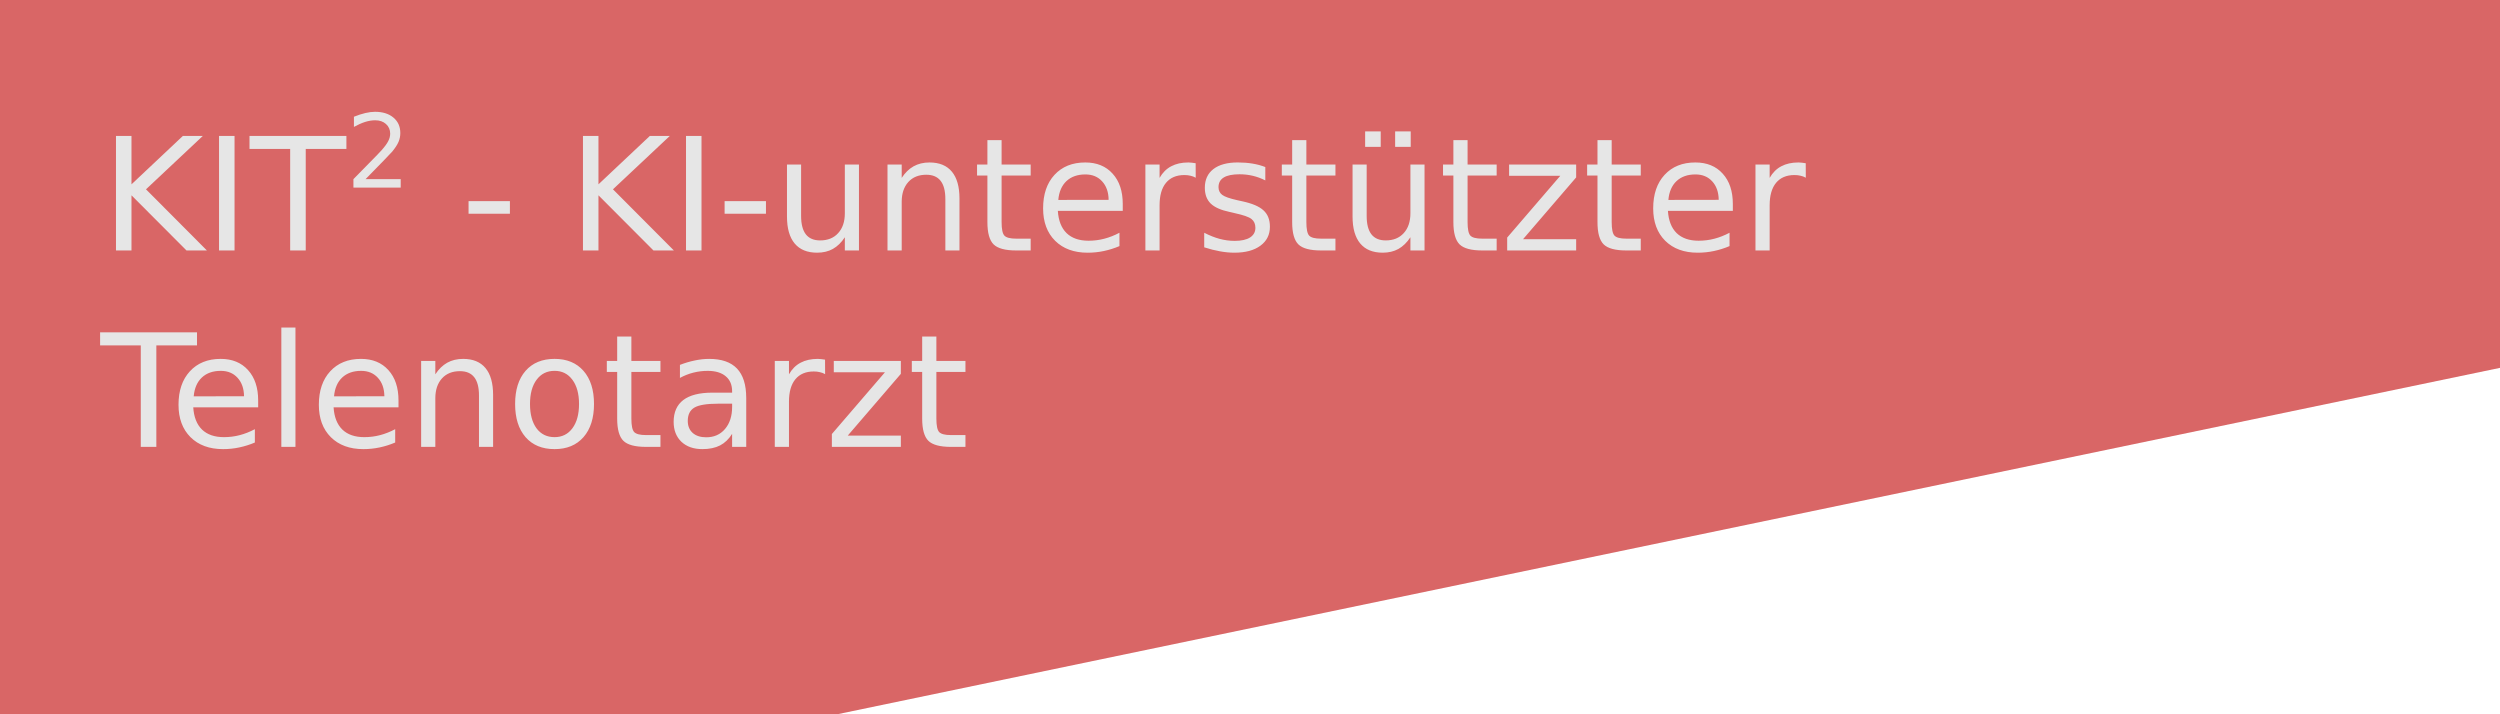
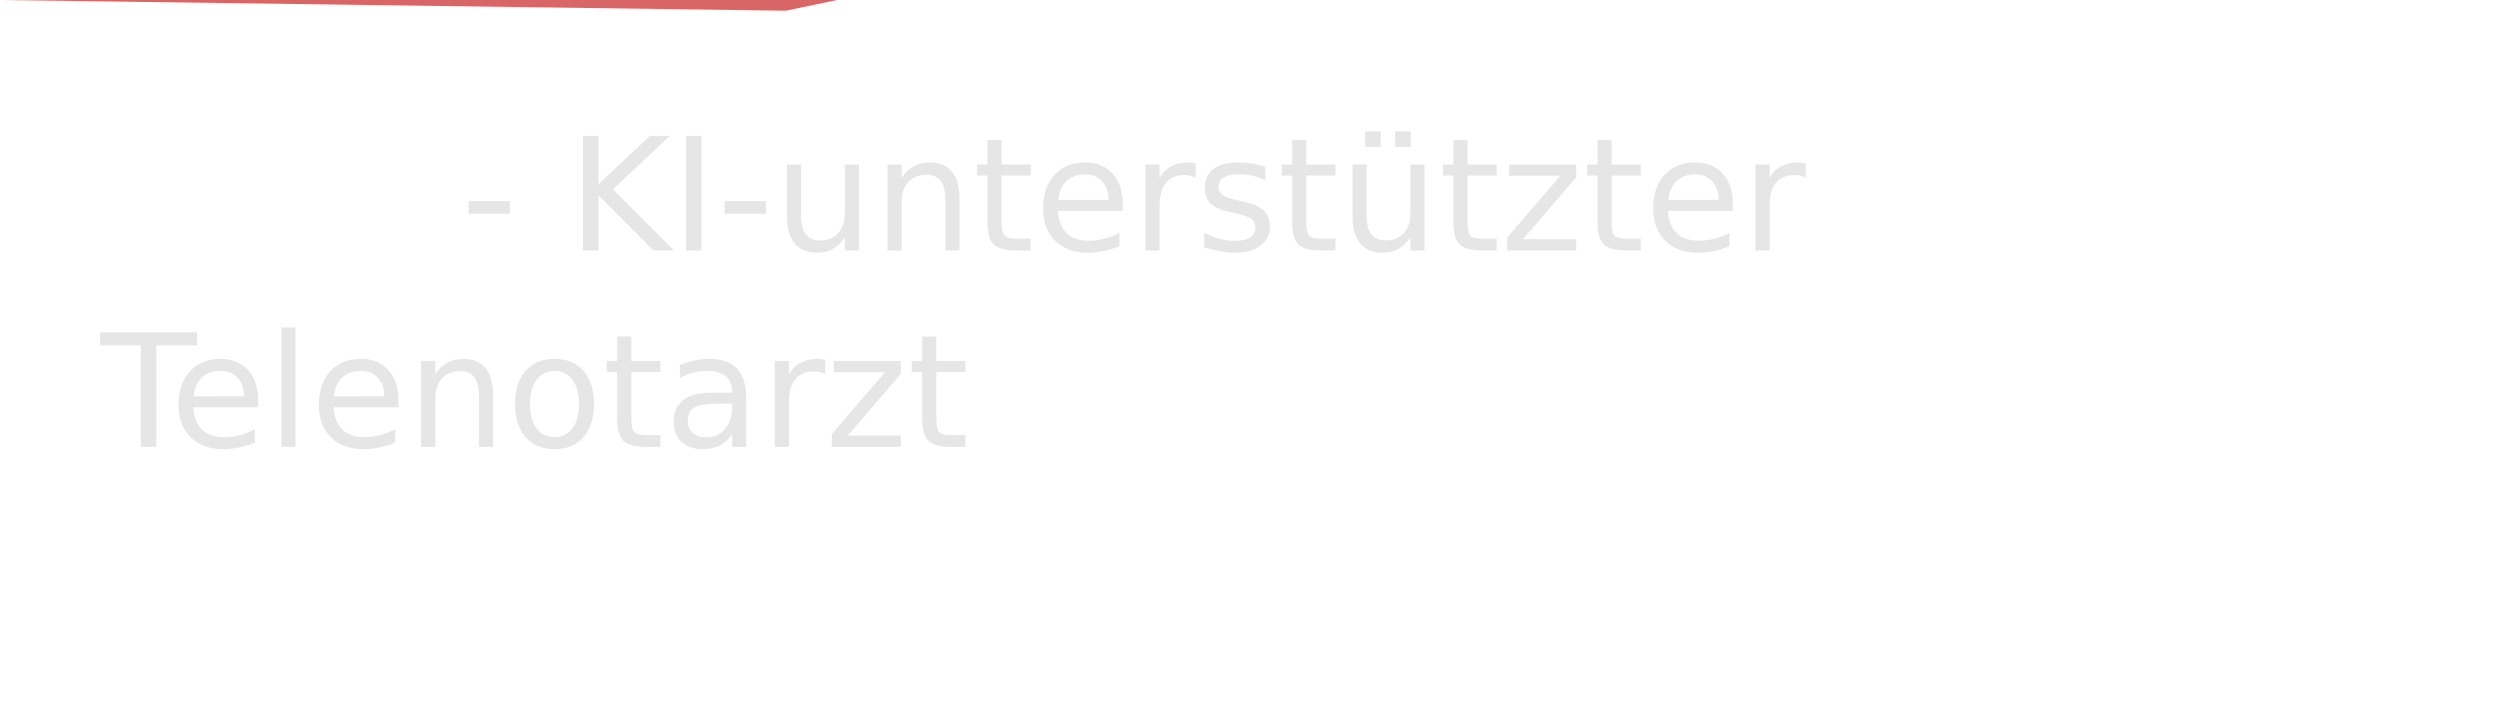
<svg xmlns="http://www.w3.org/2000/svg" xmlns:ns1="http://sodipodi.sourceforge.net/DTD/sodipodi-0.dtd" xmlns:ns2="http://www.inkscape.org/namespaces/inkscape" host="65bd71144e" version="1.1" width="350" height="100" viewBox="-0.5 -0.5 350 100" content="&lt;mxfile&gt;&lt;diagram id=&quot;BGC4Eso7VI1xw4YtiKjI&quot; name=&quot;Page-1&quot;&gt;3Zldb5swFIZ/TW6rgIHQy+aja6VVqxRp6y4tcMGrwcgxCemv3wFMAjFZspaEJjeRz7GN7fc8HBtngCZR9k3gJHziPmEDc+hnAzQdmKZrufCbO9alY2RbpSMQ1C9dxtYxp+9EOYfKm1KfLBoNJedM0qTp9HgcE082fFgIvmo2e+WsOWqCA6I55h5muvcX9WVYzW649T8QGoTVyLaqiHDVVjkWIfb5quZCswGaCM5lWYqyCWG5dJUsZb/7PbWbeQkSy6M6OGWPJWapWpuamFxXixU8jX2SdxgO0HgVUknmCfby2hVEF3yhjBhYBhRfKWMTzrgAO+YxNBov3oj0QlXvpWJJ7qmUNA6U6w8NgmIsWP1YTYcISbK9azI2SgFghEdEijU0qTogJa6Cyxgpe7UN1SYAYS1M6FY5scIj2Dx7KyEUlIp7FEWagMQHeJSpNKkpRjIqX2rl37nQN7ayppnSvTDWlRHDrF7qRq1Xbm67FVbV7wOhyCf/70DAWnkqPNVK8SOxCEjVymyPlyAMS7psPv4z2psazFMsMXgeY0kCAYPxWI8OY5A2yGG0PyBei1Ya2ns5NpsYI2RrGG8yTh1jpwOKb/uDuHuEDxCLdGLtVvbPQDDSCJ5lCWTTC0PXcJvswg6os9uWgrtg19I0vIt5hBk8xGEwztinSygGeXFKJJwPCm3LOnh4rfpyFbesIxV3u9jzDF2oS97zDiQMW08YTl8Jw9Zgn0vuhTCI14L7j0TSiL7jayAe7RCPzDMSrx+bf9JFitlG20tR0bZ6VHHURdo4MmncDC2zmTgchA6kjsJ6JoLCyog4WT5pOTKjvvKJ20FIjKNDso1AGRKE3C8bEquvkFSXHmfaXW+MZkxc54u8JpYek97O6YZ1XSee//3KN1peEPtc2uuf+c+C+BTO8cuWM09x+Zgvvv/zzueutfo87xgjTfO7R7C/4zW88bsawiJlUyw4GQUxlD1YbJ4ixrkU1MPsTlVE1PfZPtWbN5Bf8T7RabtO7EL3W013Te1Lu59Fzq6eLSBbp7qfrd6Q+iUh8eiiOLUPn/BbkSquGmg02gmAqwfgVEBvvlCuCGjbPALoVkE7AVrfDh/SCOc0z9OEiKVi+6qRtndz9OmQBnP7/1xRV/uPE83+Ag==&lt;/diagram&gt;&lt;/mxfile&gt;" id="svg68" ns1:docname="kit2.svg" ns2:version="1.4.2 (ebf0e940d0, 2025-05-08)" ns2:export-filename="kit2.png" ns2:export-xdpi="200" ns2:export-ydpi="200" xml:space="preserve">
  <ns1:namedview id="namedview68" pagecolor="#ffffff" bordercolor="#828282" borderopacity="1" ns2:showpageshadow="0" ns2:pageopacity="0" ns2:pagecheckerboard="0" ns2:deskcolor="#ffffff" showgrid="true" ns2:zoom="2.0981072" ns2:cx="104.61811" ns2:cy="-19.779733" ns2:window-width="1771" ns2:window-height="1195" ns2:window-x="2" ns2:window-y="2" ns2:window-maximized="0" ns2:current-layer="svg68">
    <ns2:grid id="grid68" units="px" originx="40" originy="-48.5" spacingx="10" spacingy="10" empcolor="#0099e5" empopacity="0.302" color="#0099e5" opacity="0.149" empspacing="5" enabled="true" visible="true" />
  </ns1:namedview>
  <defs id="defs1" />
  <rect style="fill:#ffffff;stroke-width:3;stroke-linecap:round;stroke-linejoin:round" id="rect1" width="350" height="101.5" x="-0.5" y="-0.5" />
-   <path style="fill:#d96666;fill-opacity:1;stroke:none;stroke-width:3;stroke-linecap:round;stroke-linejoin:round" d="m -0.5,-0.5 v 100 l 110,1.5 240,-50 V -0.5 Z" id="path3" ns1:nodetypes="cccccc" />
+   <path style="fill:#d96666;fill-opacity:1;stroke:none;stroke-width:3;stroke-linecap:round;stroke-linejoin:round" d="m -0.5,-0.5 l 110,1.5 240,-50 V -0.5 Z" id="path3" ns1:nodetypes="cccccc" />
  <g id="text1" style="font-weight:bold;font-size:22px;font-family:'DejaVu Sans';-inkscape-font-specification:'DejaVu Sans Bold';fill:#e6e6e6;stroke-width:3;stroke-linecap:round;stroke-linejoin:round" aria-label="KIT2 - KI-unterstützter&#10;Telenotarzt">
-     <path style="font-weight:normal;-inkscape-font-specification:'DejaVu Sans'" d="m 15.738,18.528 h 2.17 v 6.778 l 7.197,-6.778 h 2.793 l -7.96,7.477 8.529,8.562 h -2.857 l -7.702,-7.724 v 7.724 h -2.17 z m 14.427,0 h 2.17 v 16.038 h -2.17 z m 4.265,0 h 13.567 v 1.826 H 42.303 V 34.566 H 40.123 V 20.354 h -5.693 z" id="path1" />
-     <path style="font-weight:normal;font-size:14.3px;-inkscape-font-specification:'DejaVu Sans';baseline-shift:super" d="m 50.676,24.579 h 4.923 v 1.187 h -6.619 v -1.187 q 0.803,-0.831 2.185,-2.227 1.39,-1.403 1.746,-1.808 0.677,-0.761 0.943,-1.285 0.272,-0.531 0.272,-1.04 0,-0.831 -0.587,-1.355 -0.58,-0.524 -1.515,-0.524 -0.663,0 -1.403,0.23 -0.733,0.23 -1.571,0.698 v -1.424 q 0.852,-0.342 1.592,-0.517 0.74,-0.175 1.355,-0.175 1.62,0 2.583,0.81 0.964,0.81 0.964,2.165 0,0.642 -0.244,1.222 -0.237,0.573 -0.873,1.355 -0.175,0.202 -1.11,1.173 -0.936,0.964 -2.639,2.702 z" id="path2" />
    <path style="font-weight:normal;-inkscape-font-specification:'DejaVu Sans'" d="m 65.098,27.659 h 5.79 v 1.762 h -5.79 z m 16.017,-9.131 h 2.17 v 6.778 l 7.197,-6.778 h 2.793 l -7.96,7.477 8.529,8.562 h -2.857 l -7.702,-7.724 v 7.724 h -2.17 z m 14.427,0 h 2.17 V 34.566 H 95.541 Z m 5.403,9.131 h 5.79 v 1.762 h -5.79 z m 8.733,2.159 v -7.283 h 1.977 v 7.208 q 0,1.708 0.666,2.567 0.666,0.849 1.998,0.849 1.601,0 2.524,-1.021 0.935,-1.021 0.935,-2.782 v -6.821 h 1.977 v 12.031 h -1.977 v -1.848 q -0.72,1.096 -1.676,1.633 -0.945,0.526 -2.202,0.526 -2.073,0 -3.147,-1.289 -1.074,-1.289 -1.074,-3.771 z m 4.974,-7.573 z m 19.175,5.06 v 7.262 h -1.977 v -7.197 q 0,-1.708 -0.666,-2.557 -0.666,-0.849 -1.998,-0.849 -1.601,0 -2.524,1.021 -0.924,1.021 -0.924,2.782 v 6.8 h -1.987 v -12.031 h 1.987 v 1.869 q 0.709,-1.085 1.665,-1.622 0.967,-0.537 2.224,-0.537 2.073,0 3.137,1.289 1.063,1.278 1.063,3.771 z m 5.897,-8.186 v 3.416 h 4.071 v 1.536 h -4.071 v 6.531 q 0,1.472 0.397,1.891 0.408,0.419 1.644,0.419 h 2.03 v 1.654 h -2.03 q -2.288,0 -3.158,-0.849 -0.87,-0.859 -0.87,-3.115 v -6.531 h -1.45 v -1.536 h 1.45 v -3.416 z m 16.962,8.938 v 0.967 h -9.088 q 0.129,2.041 1.225,3.115 1.106,1.063 3.072,1.063 1.139,0 2.202,-0.279 1.074,-0.279 2.127,-0.838 v 1.869 q -1.063,0.451 -2.181,0.688 -1.117,0.236 -2.267,0.236 -2.879,0 -4.565,-1.676 -1.676,-1.676 -1.676,-4.533 0,-2.954 1.59,-4.684 1.601,-1.74 4.308,-1.74 2.428,0 3.835,1.568 1.418,1.558 1.418,4.243 z m -1.977,-0.58 q -0.021,-1.622 -0.913,-2.589 -0.881,-0.967 -2.342,-0.967 -1.654,0 -2.653,0.935 -0.988,0.935 -1.139,2.632 z m 12.192,-3.094 q -0.333,-0.193 -0.73,-0.279 -0.387,-0.097 -0.859,-0.097 -1.676,0 -2.578,1.096 -0.892,1.085 -0.892,3.126 v 6.338 h -1.987 v -12.031 h 1.987 v 1.869 q 0.623,-1.096 1.622,-1.622 0.999,-0.537 2.428,-0.537 0.204,0 0.451,0.032 0.247,0.021 0.548,0.075 z m 9.743,-1.493 v 1.869 q -0.838,-0.43 -1.74,-0.645 -0.902,-0.215 -1.869,-0.215 -1.472,0 -2.213,0.451 -0.73,0.451 -0.73,1.354 0,0.688 0.526,1.085 0.526,0.387 2.116,0.741 l 0.677,0.15 q 2.105,0.451 2.986,1.278 0.892,0.816 0.892,2.288 0,1.676 -1.332,2.653 -1.321,0.978 -3.642,0.978 -0.967,0 -2.02,-0.193 -1.042,-0.183 -2.202,-0.559 v -2.041 q 1.096,0.569 2.159,0.859 1.063,0.279 2.105,0.279 1.396,0 2.148,-0.473 0.752,-0.483 0.752,-1.354 0,-0.806 -0.548,-1.235 -0.537,-0.43 -2.374,-0.827 l -0.688,-0.161 q -1.837,-0.387 -2.653,-1.182 -0.816,-0.806 -0.816,-2.202 0,-1.697 1.203,-2.621 1.203,-0.924 3.416,-0.924 1.096,0 2.062,0.161 0.967,0.161 1.783,0.483 z m 5.747,-3.771 v 3.416 h 4.071 v 1.536 h -4.071 v 6.531 q 0,1.472 0.397,1.891 0.408,0.419 1.644,0.419 h 2.03 v 1.654 h -2.03 q -2.288,0 -3.158,-0.849 -0.87,-0.859 -0.87,-3.115 v -6.531 h -1.45 v -1.536 h 1.45 v -3.416 z m 6.467,10.699 v -7.283 h 1.977 v 7.208 q 0,1.708 0.666,2.567 0.666,0.849 1.998,0.849 1.601,0 2.524,-1.021 0.935,-1.021 0.935,-2.782 v -6.821 h 1.977 v 12.031 h -1.977 v -1.848 q -0.72,1.096 -1.676,1.633 -0.945,0.526 -2.202,0.526 -2.073,0 -3.147,-1.289 -1.074,-1.289 -1.074,-3.771 z m 4.974,-7.573 z m 0.988,-4.351 h 2.181 v 2.17 h -2.181 z m -4.2,0 h 2.181 v 2.17 h -2.181 z m 14.341,1.225 v 3.416 h 4.071 v 1.536 h -4.071 v 6.531 q 0,1.472 0.397,1.891 0.408,0.419 1.644,0.419 h 2.03 v 1.654 h -2.03 q -2.288,0 -3.158,-0.849 -0.87,-0.859 -0.87,-3.115 v -6.531 h -1.45 v -1.536 h 1.45 v -3.416 z m 5.812,3.416 h 9.389 v 1.805 l -7.434,8.647 h 7.434 v 1.579 h -9.657 V 32.761 l 7.434,-8.647 h -7.165 z m 14.362,-3.416 v 3.416 h 4.071 v 1.536 h -4.071 v 6.531 q 0,1.472 0.397,1.891 0.408,0.419 1.644,0.419 h 2.03 v 1.654 h -2.03 q -2.288,0 -3.158,-0.849 -0.87,-0.859 -0.87,-3.115 v -6.531 h -1.45 v -1.536 h 1.45 v -3.416 z m 16.962,8.938 v 0.967 h -9.088 q 0.129,2.041 1.225,3.115 1.106,1.063 3.072,1.063 1.139,0 2.202,-0.279 1.074,-0.279 2.127,-0.838 v 1.869 q -1.063,0.451 -2.181,0.688 -1.117,0.236 -2.267,0.236 -2.879,0 -4.565,-1.676 -1.676,-1.676 -1.676,-4.533 0,-2.954 1.59,-4.684 1.601,-1.74 4.308,-1.74 2.428,0 3.835,1.568 1.418,1.558 1.418,4.243 z m -1.977,-0.58 q -0.021,-1.622 -0.913,-2.589 -0.881,-0.967 -2.342,-0.967 -1.654,0 -2.653,0.935 -0.988,0.935 -1.139,2.632 z m 12.192,-3.094 q -0.333,-0.193 -0.73,-0.279 -0.387,-0.097 -0.859,-0.097 -1.676,0 -2.578,1.096 -0.892,1.085 -0.892,3.126 v 6.338 h -1.987 v -12.031 h 1.987 v 1.869 q 0.623,-1.096 1.622,-1.622 0.999,-0.537 2.428,-0.537 0.204,0 0.451,0.032 0.247,0.021 0.548,0.075 z" id="path4" />
    <path style="font-weight:normal;-inkscape-font-specification:'DejaVu Sans'" d="m 13.514,46.028 h 13.567 v 1.826 H 21.388 V 62.066 H 19.208 V 47.854 h -5.693 z m 22.129,9.528 v 0.967 h -9.088 q 0.129,2.041 1.225,3.115 1.106,1.063 3.072,1.063 1.139,0 2.202,-0.279 1.074,-0.279 2.127,-0.838 v 1.869 q -1.063,0.451 -2.181,0.688 -1.117,0.236 -2.267,0.236 -2.879,0 -4.565,-1.676 -1.676,-1.676 -1.676,-4.533 0,-2.954 1.59,-4.684 1.601,-1.74 4.308,-1.74 2.428,0 3.835,1.568 1.418,1.558 1.418,4.243 z m -1.977,-0.58 q -0.021,-1.622 -0.913,-2.589 -0.881,-0.967 -2.342,-0.967 -1.654,0 -2.653,0.935 -0.988,0.935 -1.139,2.632 z m 5.221,-9.625 h 1.977 v 16.715 h -1.977 z m 16.403,10.205 v 0.967 h -9.088 q 0.129,2.041 1.225,3.115 1.106,1.063 3.072,1.063 1.139,0 2.202,-0.279 1.074,-0.279 2.127,-0.838 v 1.869 q -1.063,0.451 -2.181,0.688 -1.117,0.236 -2.267,0.236 -2.879,0 -4.565,-1.676 -1.676,-1.676 -1.676,-4.533 0,-2.954 1.59,-4.684 1.601,-1.74 4.308,-1.74 2.428,0 3.835,1.568 1.418,1.558 1.418,4.243 z m -1.977,-0.58 q -0.021,-1.622 -0.913,-2.589 -0.881,-0.967 -2.342,-0.967 -1.654,0 -2.653,0.935 -0.988,0.935 -1.139,2.632 z m 15.222,-0.172 v 7.262 h -1.977 v -7.197 q 0,-1.708 -0.666,-2.557 -0.666,-0.849 -1.998,-0.849 -1.601,0 -2.524,1.021 -0.924,1.021 -0.924,2.782 v 6.8 h -1.987 v -12.031 h 1.987 v 1.869 q 0.709,-1.085 1.665,-1.622 0.967,-0.537 2.224,-0.537 2.073,0 3.137,1.289 1.063,1.278 1.063,3.771 z m 8.604,-3.384 q -1.59,0 -2.514,1.246 -0.924,1.235 -0.924,3.395 0,2.159 0.913,3.405 0.924,1.235 2.524,1.235 1.579,0 2.503,-1.246 0.924,-1.246 0.924,-3.395 0,-2.138 -0.924,-3.384 -0.924,-1.257 -2.503,-1.257 z m 0,-1.676 q 2.578,0 4.05,1.676 1.472,1.676 1.472,4.641 0,2.954 -1.472,4.641 -1.472,1.676 -4.05,1.676 -2.589,0 -4.061,-1.676 -1.461,-1.687 -1.461,-4.641 0,-2.965 1.461,-4.641 1.472,-1.676 4.061,-1.676 z m 10.753,-3.126 v 3.416 h 4.071 v 1.536 h -4.071 v 6.531 q 0,1.472 0.397,1.891 0.408,0.419 1.644,0.419 h 2.03 v 1.654 h -2.03 q -2.288,0 -3.158,-0.849 -0.87,-0.859 -0.87,-3.115 v -6.531 h -1.45 v -1.536 h 1.45 v -3.416 z m 12.139,9.399 q -2.396,0 -3.319,0.548 -0.924,0.548 -0.924,1.869 0,1.053 0.688,1.676 0.698,0.612 1.891,0.612 1.644,0 2.632,-1.16 0.999,-1.171 0.999,-3.104 v -0.44 z m 3.942,-0.816 v 6.864 h -1.977 v -1.826 q -0.677,1.096 -1.687,1.622 -1.01,0.516 -2.471,0.516 -1.848,0 -2.943,-1.031 -1.085,-1.042 -1.085,-2.782 0,-2.03 1.354,-3.062 1.364,-1.031 4.061,-1.031 h 2.771 v -0.193 q 0,-1.364 -0.902,-2.105 -0.892,-0.752 -2.514,-0.752 -1.031,0 -2.009,0.247 -0.978,0.247 -1.88,0.741 V 50.583 q 1.085,-0.419 2.105,-0.623 1.021,-0.215 1.987,-0.215 2.61,0 3.899,1.354 1.289,1.354 1.289,4.104 z m 11.043,-3.319 q -0.333,-0.193 -0.73,-0.279 -0.387,-0.097 -0.859,-0.097 -1.676,0 -2.578,1.096 -0.892,1.085 -0.892,3.126 v 6.338 h -1.987 v -12.031 h 1.987 v 1.869 q 0.623,-1.096 1.622,-1.622 0.999,-0.537 2.428,-0.537 0.204,0 0.451,0.032 0.247,0.021 0.548,0.075 z m 1.214,-1.848 h 9.389 v 1.805 l -7.434,8.647 h 7.434 v 1.579 H 115.962 V 60.261 l 7.434,-8.647 h -7.165 z m 14.362,-3.416 v 3.416 h 4.071 v 1.536 h -4.071 v 6.531 q 0,1.472 0.397,1.891 0.408,0.419 1.644,0.419 h 2.03 v 1.654 h -2.03 q -2.288,0 -3.158,-0.849 -0.87,-0.859 -0.87,-3.115 v -6.531 h -1.45 v -1.536 h 1.45 v -3.416 z" id="path5" />
  </g>
</svg>